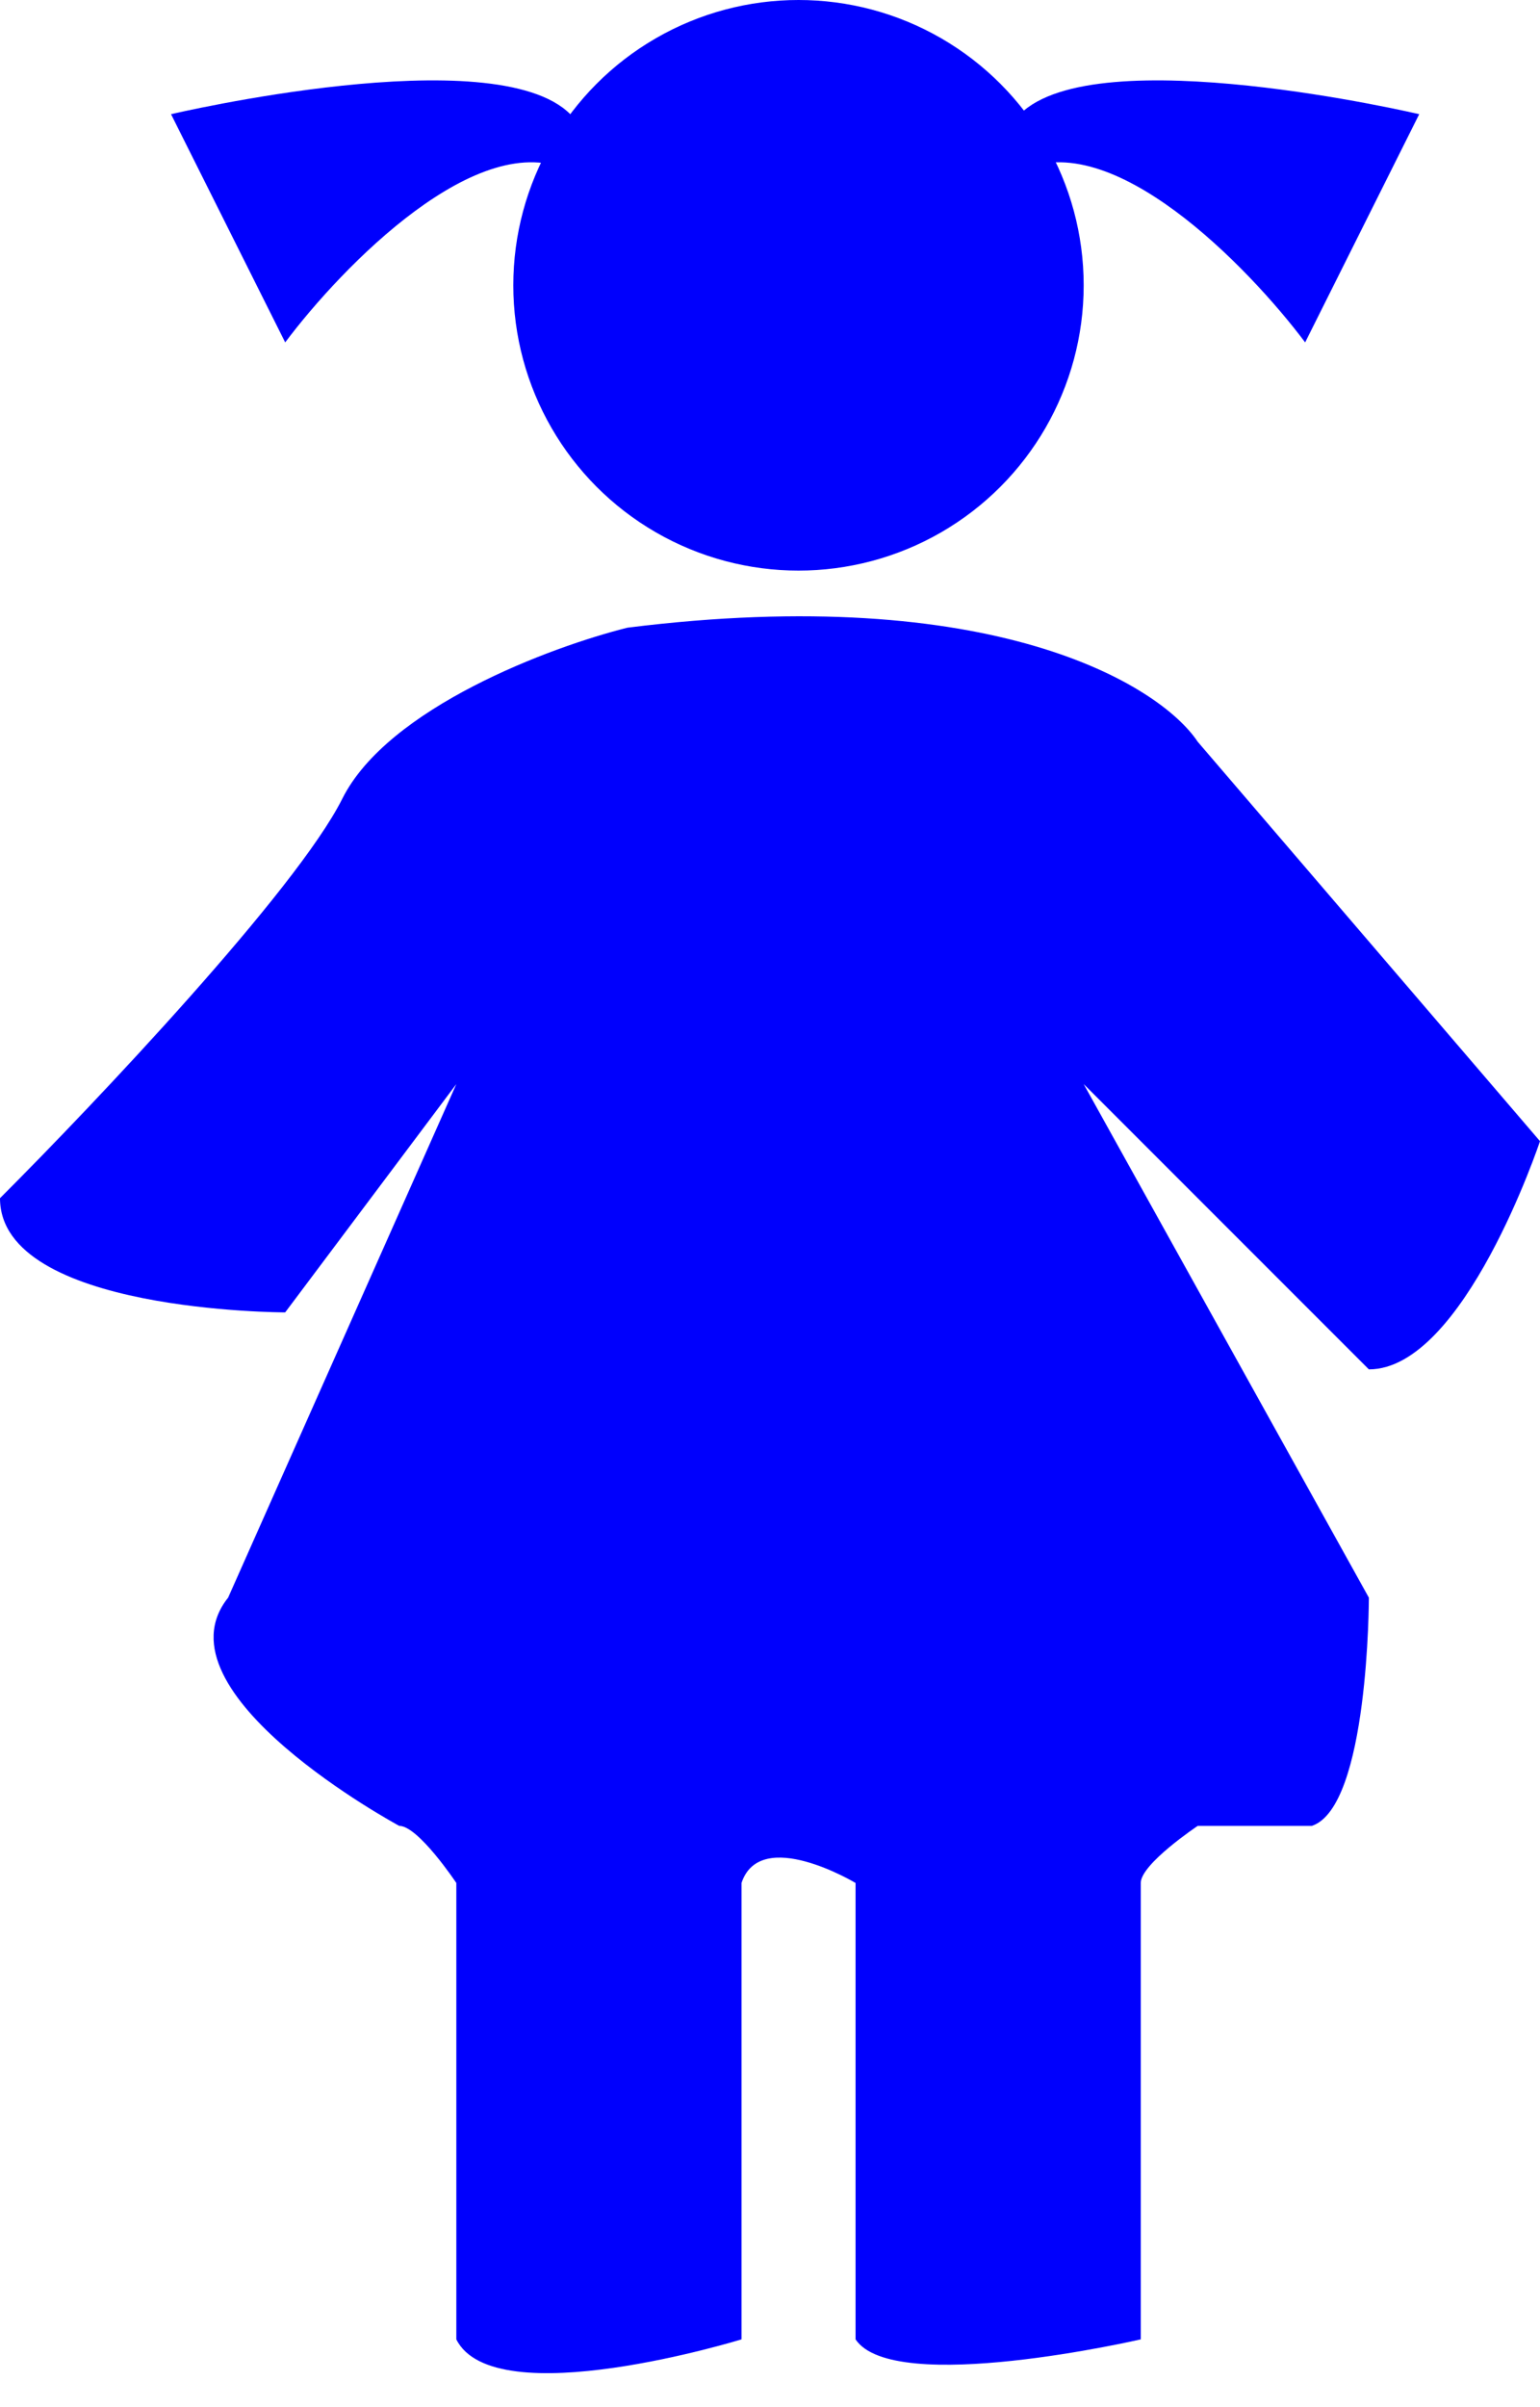
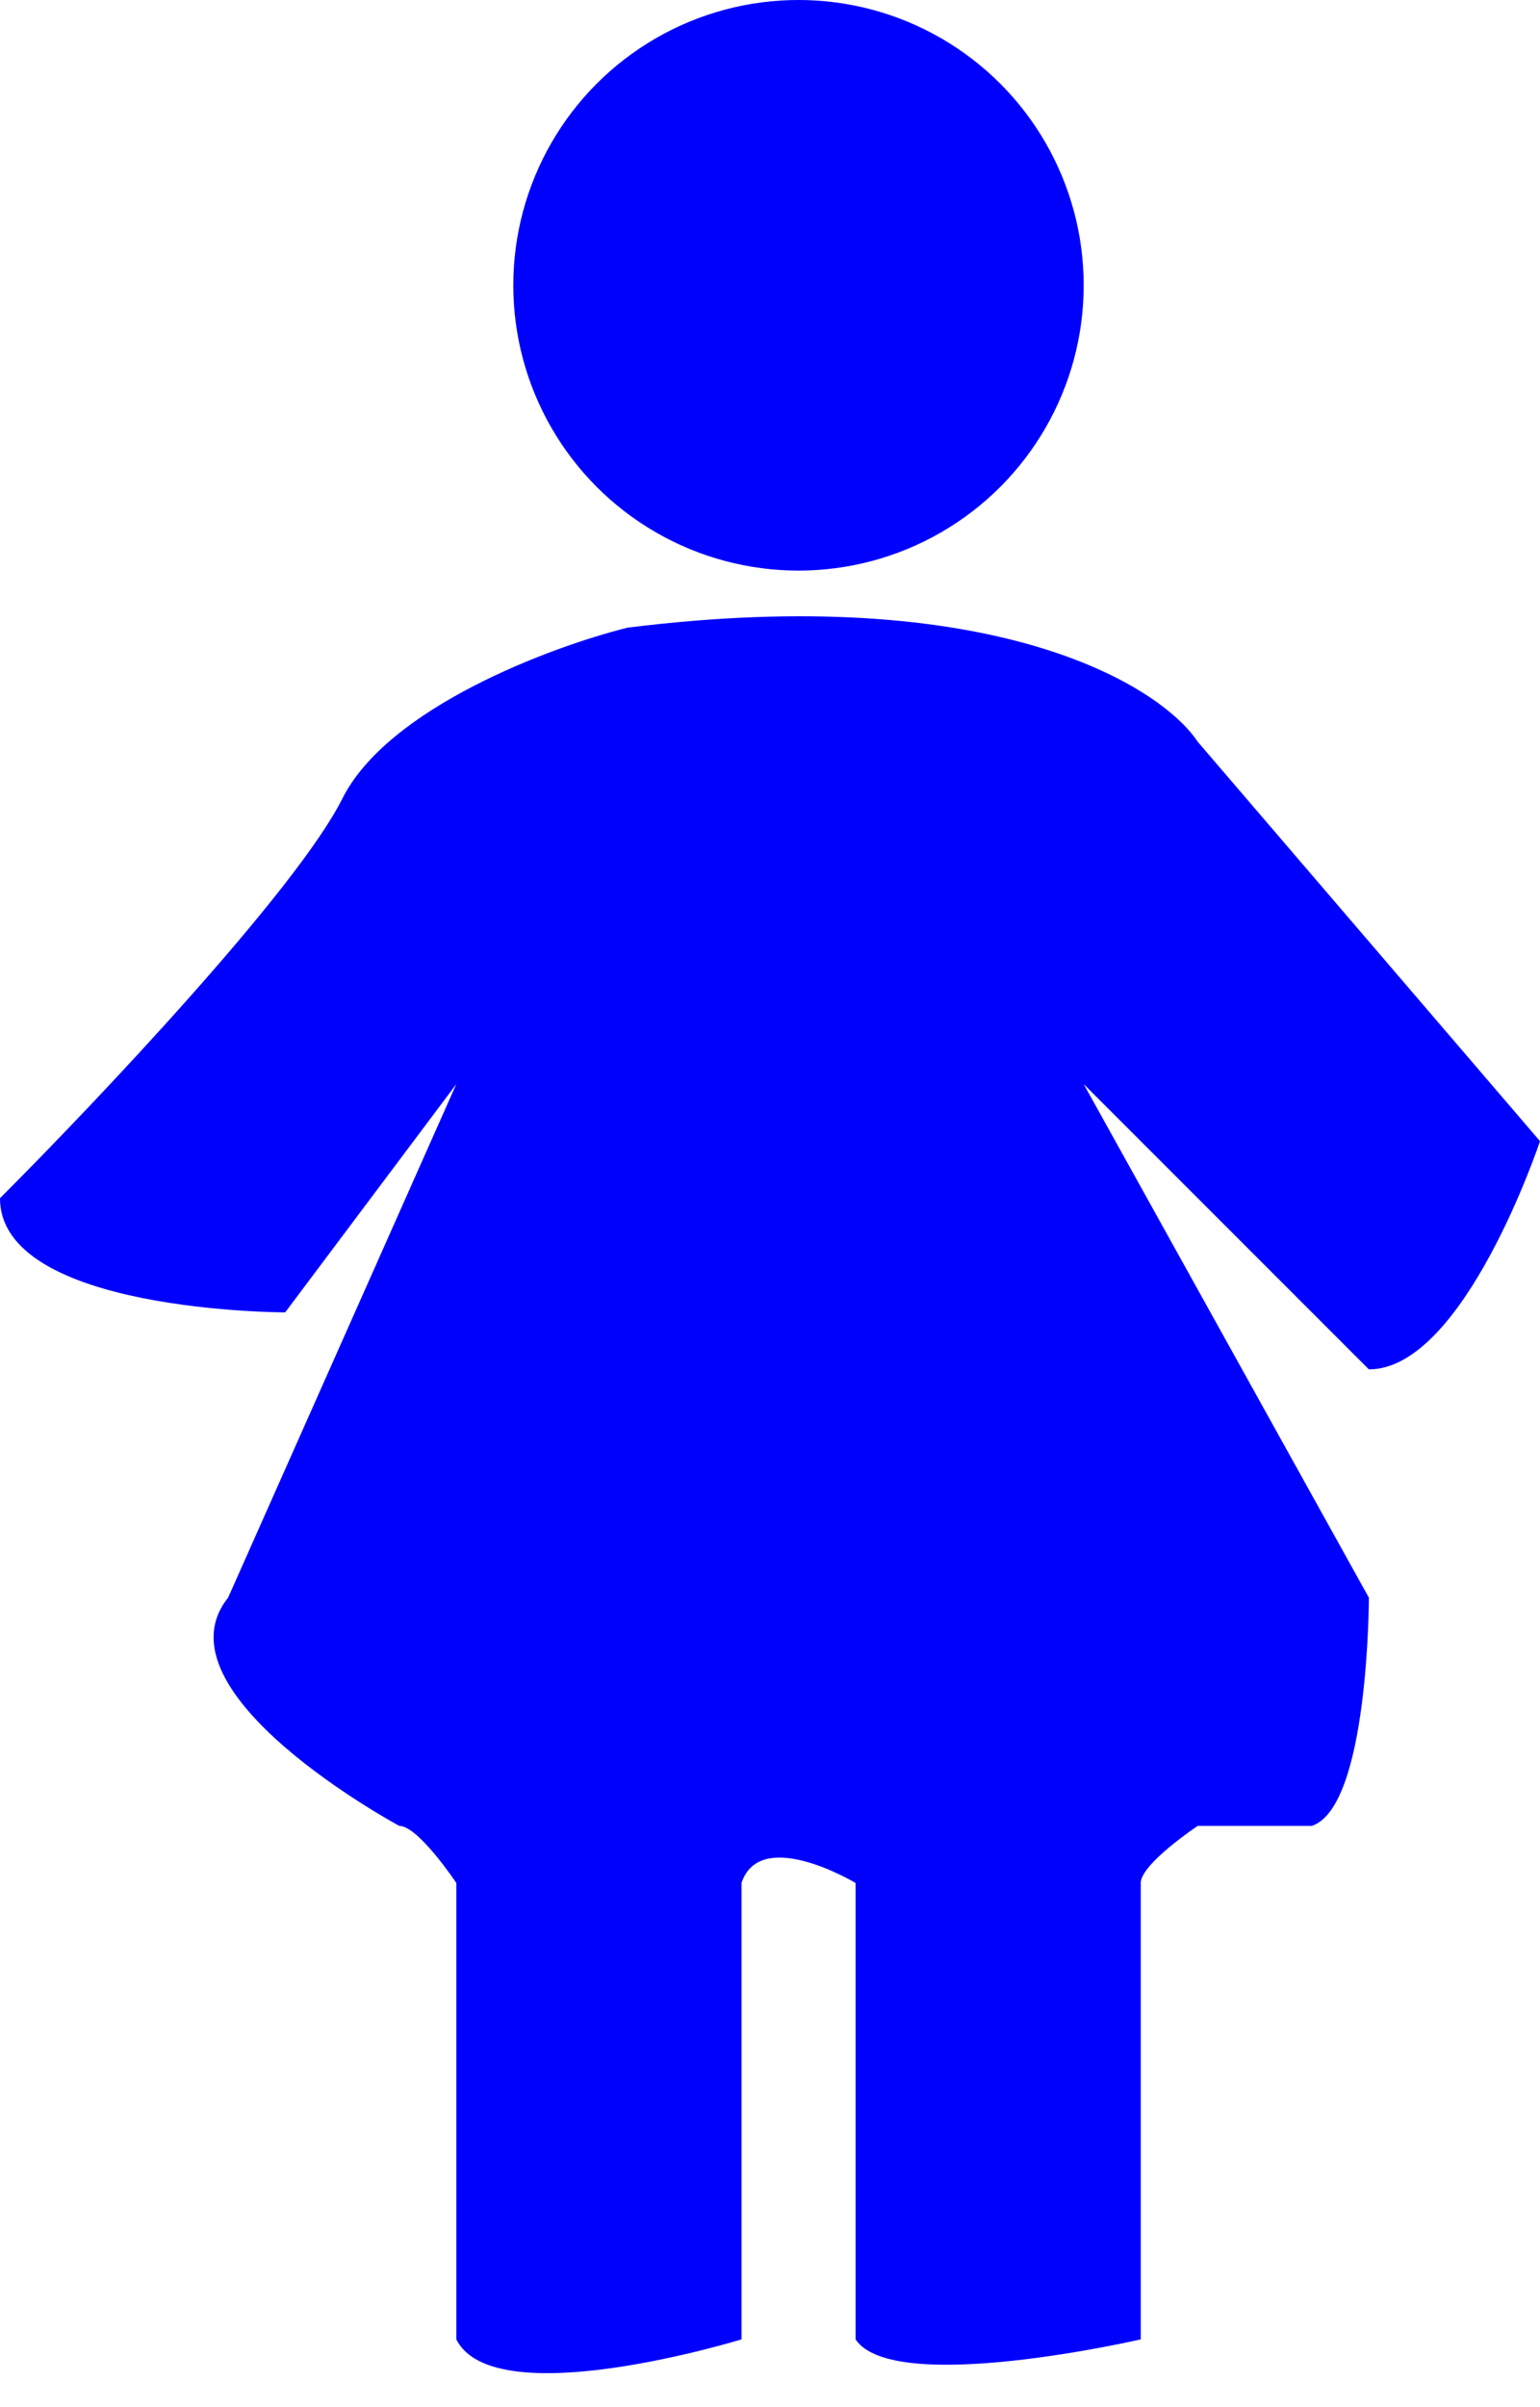
<svg xmlns="http://www.w3.org/2000/svg" width="16" height="25" viewBox="0 0 16 25" fill="none">
  <circle cx="8.296" cy="2.963" r="2.963" fill="#0000FD" />
-   <path d="M1.777 1.186C1.777 1.186 5.135 0.396 5.925 1.186C6.321 1.581 6.874 2.252 5.925 1.778C4.977 1.304 3.555 2.766 2.963 3.556L1.777 1.186Z" fill="#0000FD" />
-   <path d="M14.745 1.186C14.745 1.186 11.387 0.396 10.597 1.186C10.202 1.581 9.649 2.252 10.597 1.778C11.545 1.304 12.967 2.766 13.56 3.556L14.745 1.186Z" fill="#0000FD" />
-   <path d="M3.556 8.296C4.03 7.348 5.728 6.716 6.519 6.519C10.311 6.044 12.049 7.111 12.444 7.704L16 11.852C16 11.852 15.21 14.222 14.222 14.222L11.259 11.259L14.222 16.593C14.222 16.593 14.222 18.765 13.63 18.963H12.444C12.444 18.963 11.852 19.358 11.852 19.556V24.296C11.852 24.296 9.284 24.889 8.889 24.296V19.556C8.889 19.556 7.901 18.963 7.704 19.556V24.296C7.704 24.296 5.136 25.086 4.741 24.296V19.556C4.741 19.556 4.346 18.963 4.148 18.963C4.148 18.963 1.58 17.58 2.37 16.593L4.741 11.259L2.963 13.63C2.963 13.63 0 13.63 0 12.444C0.988 11.457 3.081 9.244 3.556 8.296Z" fill="#0000FD" />
+   <path d="M3.556 8.296C4.03 7.348 5.728 6.716 6.519 6.519C10.311 6.044 12.049 7.111 12.444 7.704L16 11.852C16 11.852 15.21 14.222 14.222 14.222L11.259 11.259L14.222 16.593C14.222 16.593 14.222 18.765 13.63 18.963H12.444C12.444 18.963 11.852 19.358 11.852 19.556V24.296C11.852 24.296 9.284 24.889 8.889 24.296V19.556C8.889 19.556 7.901 18.963 7.704 19.556V24.296C7.704 24.296 5.136 25.086 4.741 24.296V19.556C4.741 19.556 4.346 18.963 4.148 18.963C4.148 18.963 1.58 17.58 2.37 16.593L4.741 11.259L2.963 13.63C2.963 13.63 0 13.63 0 12.444C0.988 11.457 3.081 9.244 3.556 8.296" fill="#0000FD" />
</svg>